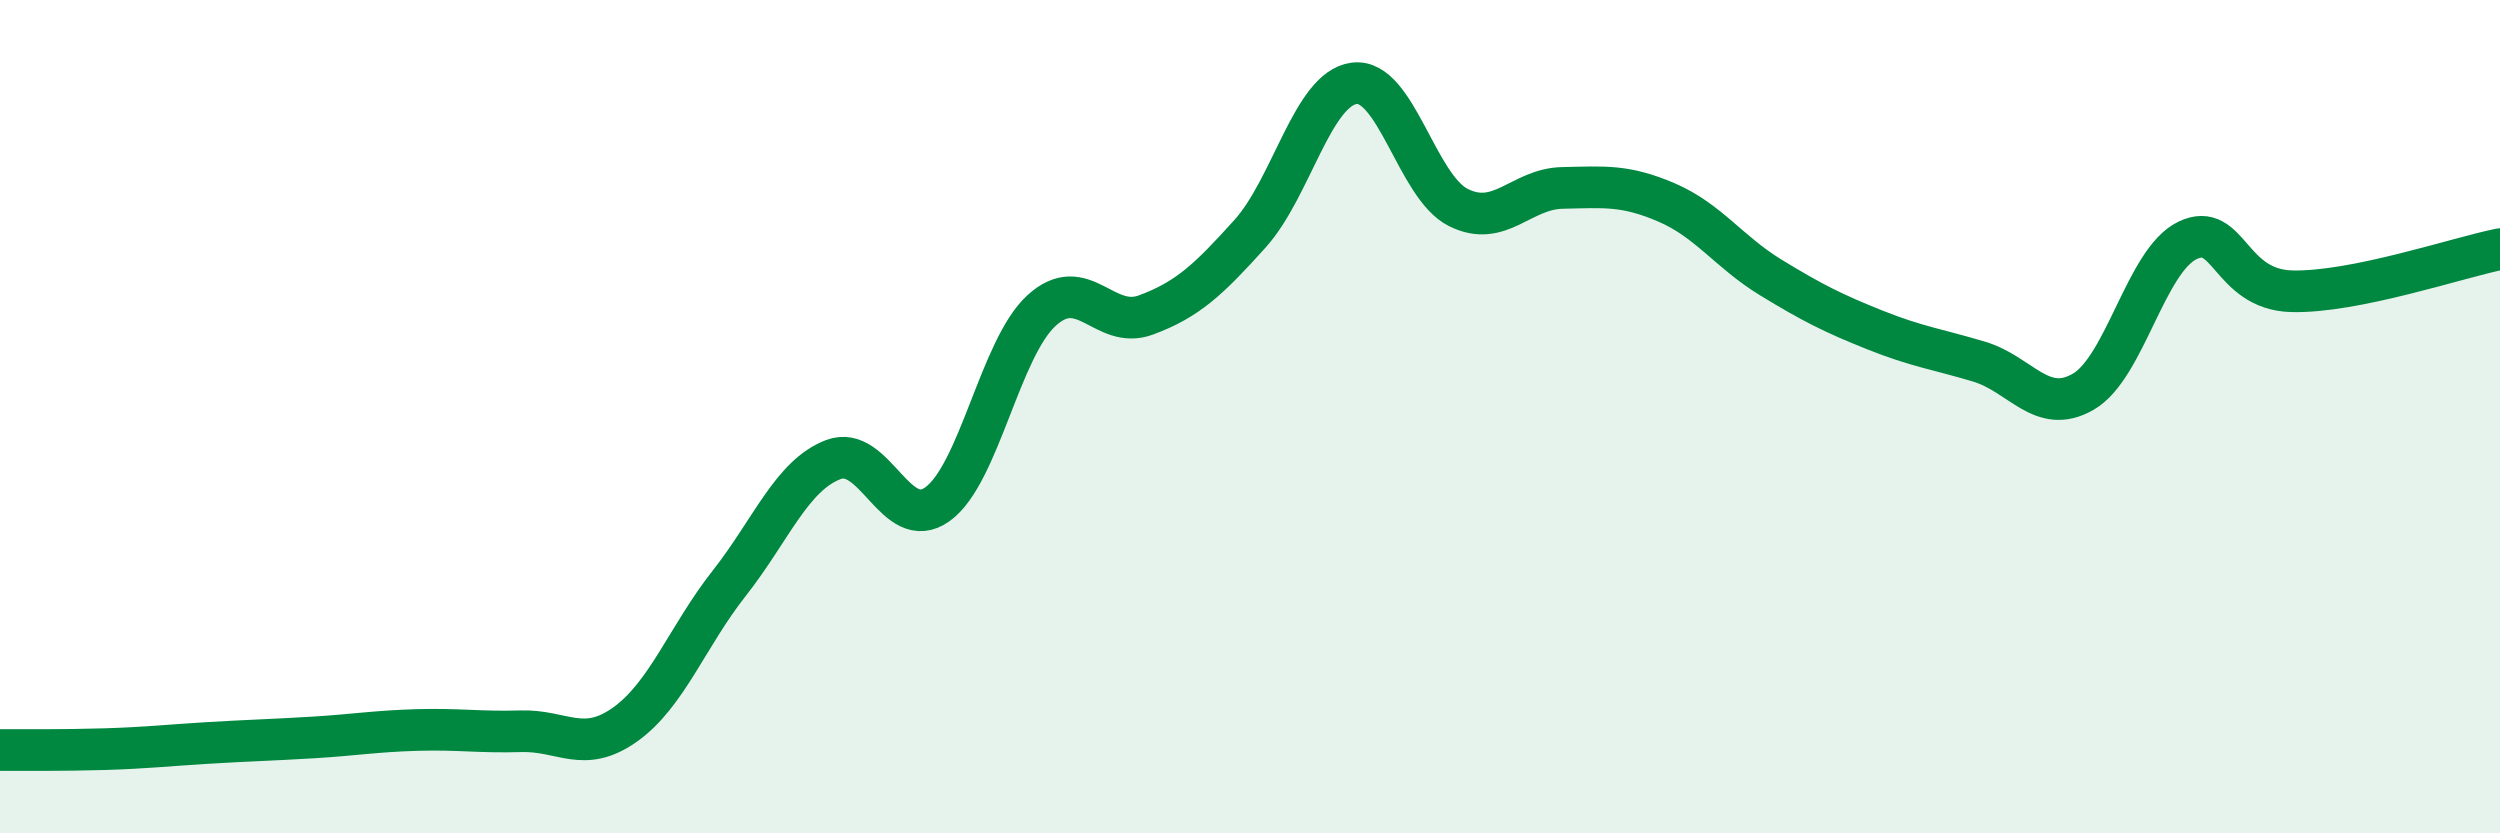
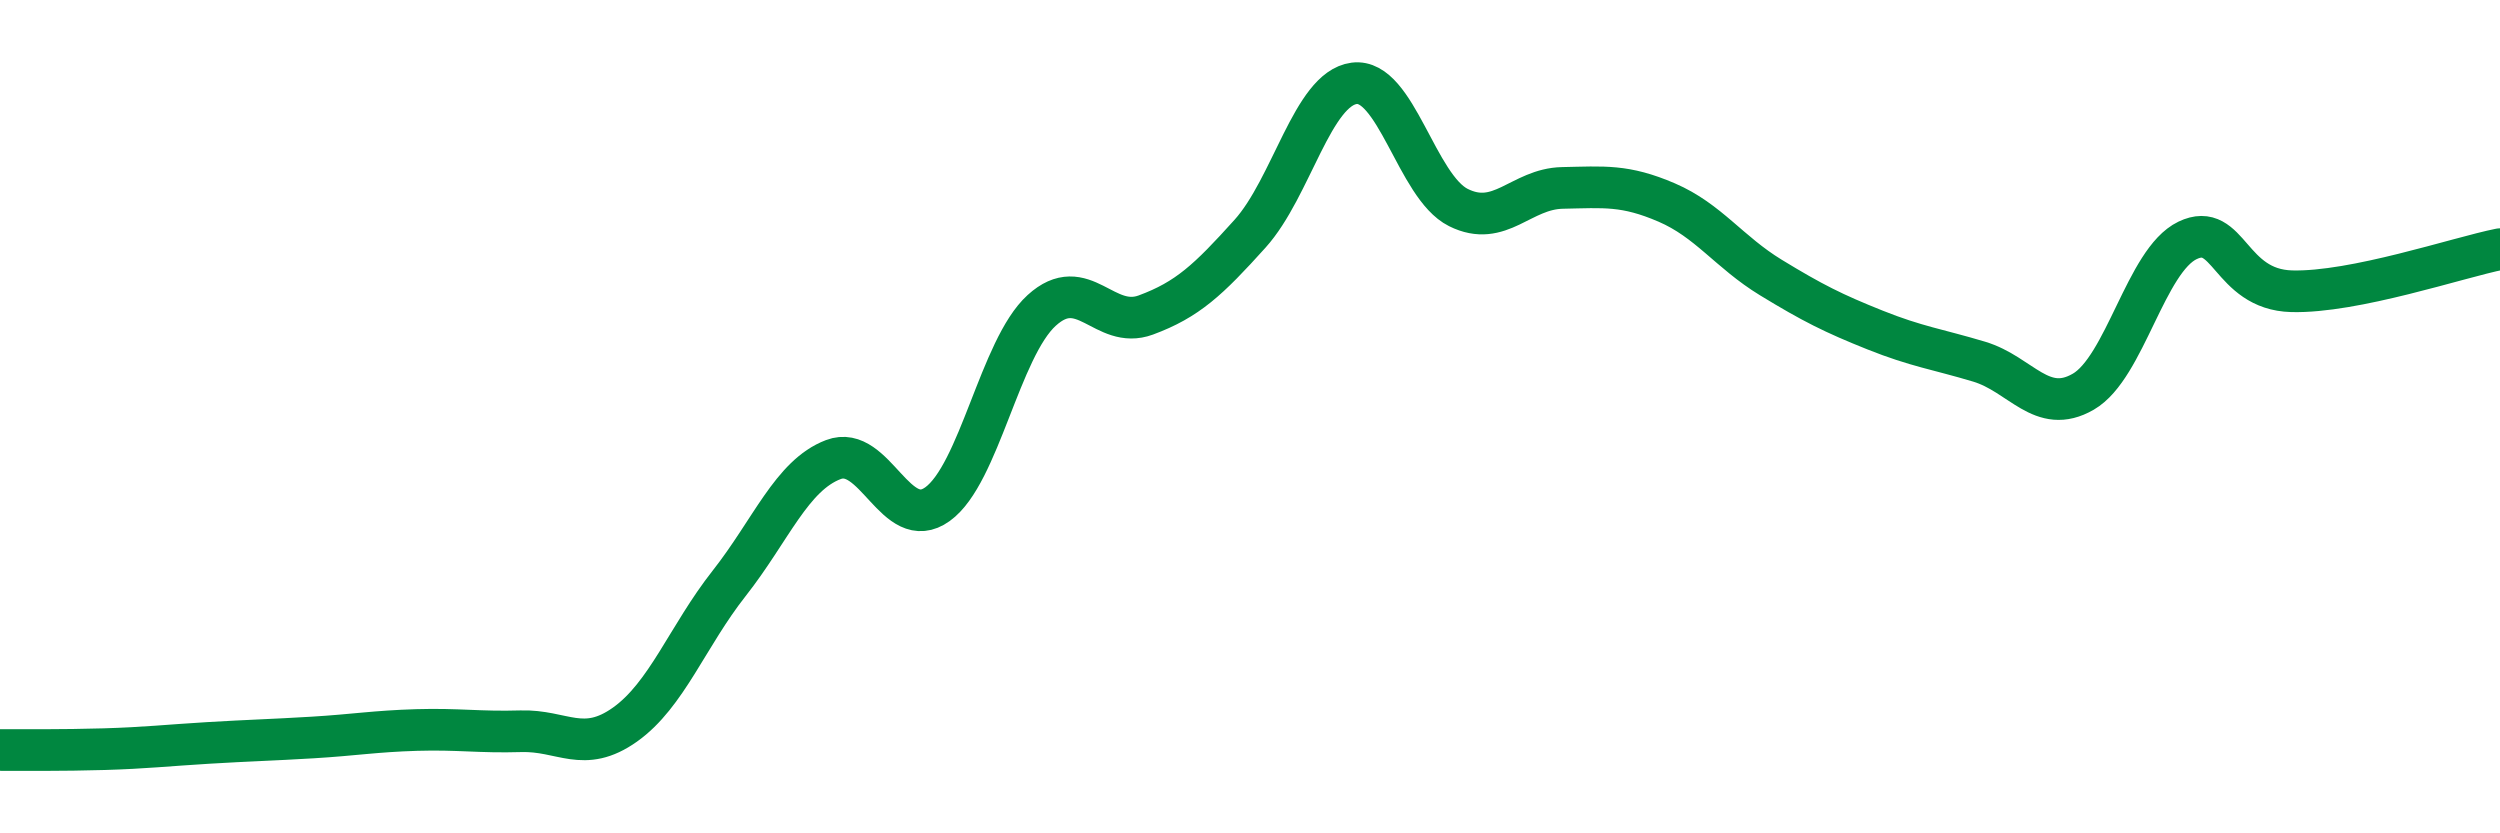
<svg xmlns="http://www.w3.org/2000/svg" width="60" height="20" viewBox="0 0 60 20">
-   <path d="M 0,18 C 0.5,18 1.5,18.01 2.5,17.98 C 3.5,17.95 4,17.89 5,17.83 C 6,17.77 6.5,17.76 7.5,17.7 C 8.5,17.64 9,17.55 10,17.52 C 11,17.49 11.5,17.58 12.5,17.55 C 13.5,17.52 14,18.1 15,17.39 C 16,16.68 16.5,15.27 17.5,14 C 18.5,12.73 19,11.41 20,11.03 C 21,10.65 21.5,12.82 22.5,12.1 C 23.5,11.38 24,8.36 25,7.45 C 26,6.54 26.5,7.93 27.5,7.56 C 28.5,7.19 29,6.72 30,5.61 C 31,4.5 31.5,2.13 32.5,2 C 33.5,1.87 34,4.48 35,4.98 C 36,5.48 36.5,4.53 37.5,4.51 C 38.5,4.49 39,4.43 40,4.86 C 41,5.29 41.5,6.05 42.5,6.66 C 43.5,7.27 44,7.52 45,7.92 C 46,8.32 46.5,8.38 47.5,8.68 C 48.5,8.98 49,9.98 50,9.4 C 51,8.82 51.5,6.25 52.5,5.77 C 53.5,5.29 53.5,6.95 55,6.99 C 56.5,7.03 59,6.18 60,5.98L60 20L0 20Z" fill="#008740" opacity="0.1" stroke-linecap="round" stroke-linejoin="round" />
  <path d="M 0,18 C 0.5,18 1.5,18.01 2.5,17.98 C 3.5,17.95 4,17.89 5,17.83 C 6,17.77 6.5,17.76 7.5,17.7 C 8.5,17.64 9,17.55 10,17.52 C 11,17.49 11.5,17.58 12.5,17.55 C 13.5,17.52 14,18.1 15,17.39 C 16,16.68 16.5,15.27 17.5,14 C 18.5,12.73 19,11.41 20,11.03 C 21,10.65 21.5,12.82 22.5,12.1 C 23.5,11.38 24,8.36 25,7.45 C 26,6.54 26.5,7.93 27.5,7.56 C 28.5,7.19 29,6.72 30,5.61 C 31,4.5 31.5,2.13 32.5,2 C 33.5,1.87 34,4.48 35,4.98 C 36,5.48 36.5,4.53 37.5,4.51 C 38.5,4.49 39,4.43 40,4.86 C 41,5.29 41.5,6.05 42.5,6.66 C 43.5,7.27 44,7.52 45,7.92 C 46,8.32 46.5,8.38 47.5,8.68 C 48.5,8.98 49,9.98 50,9.4 C 51,8.82 51.5,6.25 52.5,5.77 C 53.5,5.29 53.5,6.95 55,6.99 C 56.5,7.03 59,6.18 60,5.98" stroke="#008740" stroke-width="1" fill="none" stroke-linecap="round" stroke-linejoin="round" />
</svg>